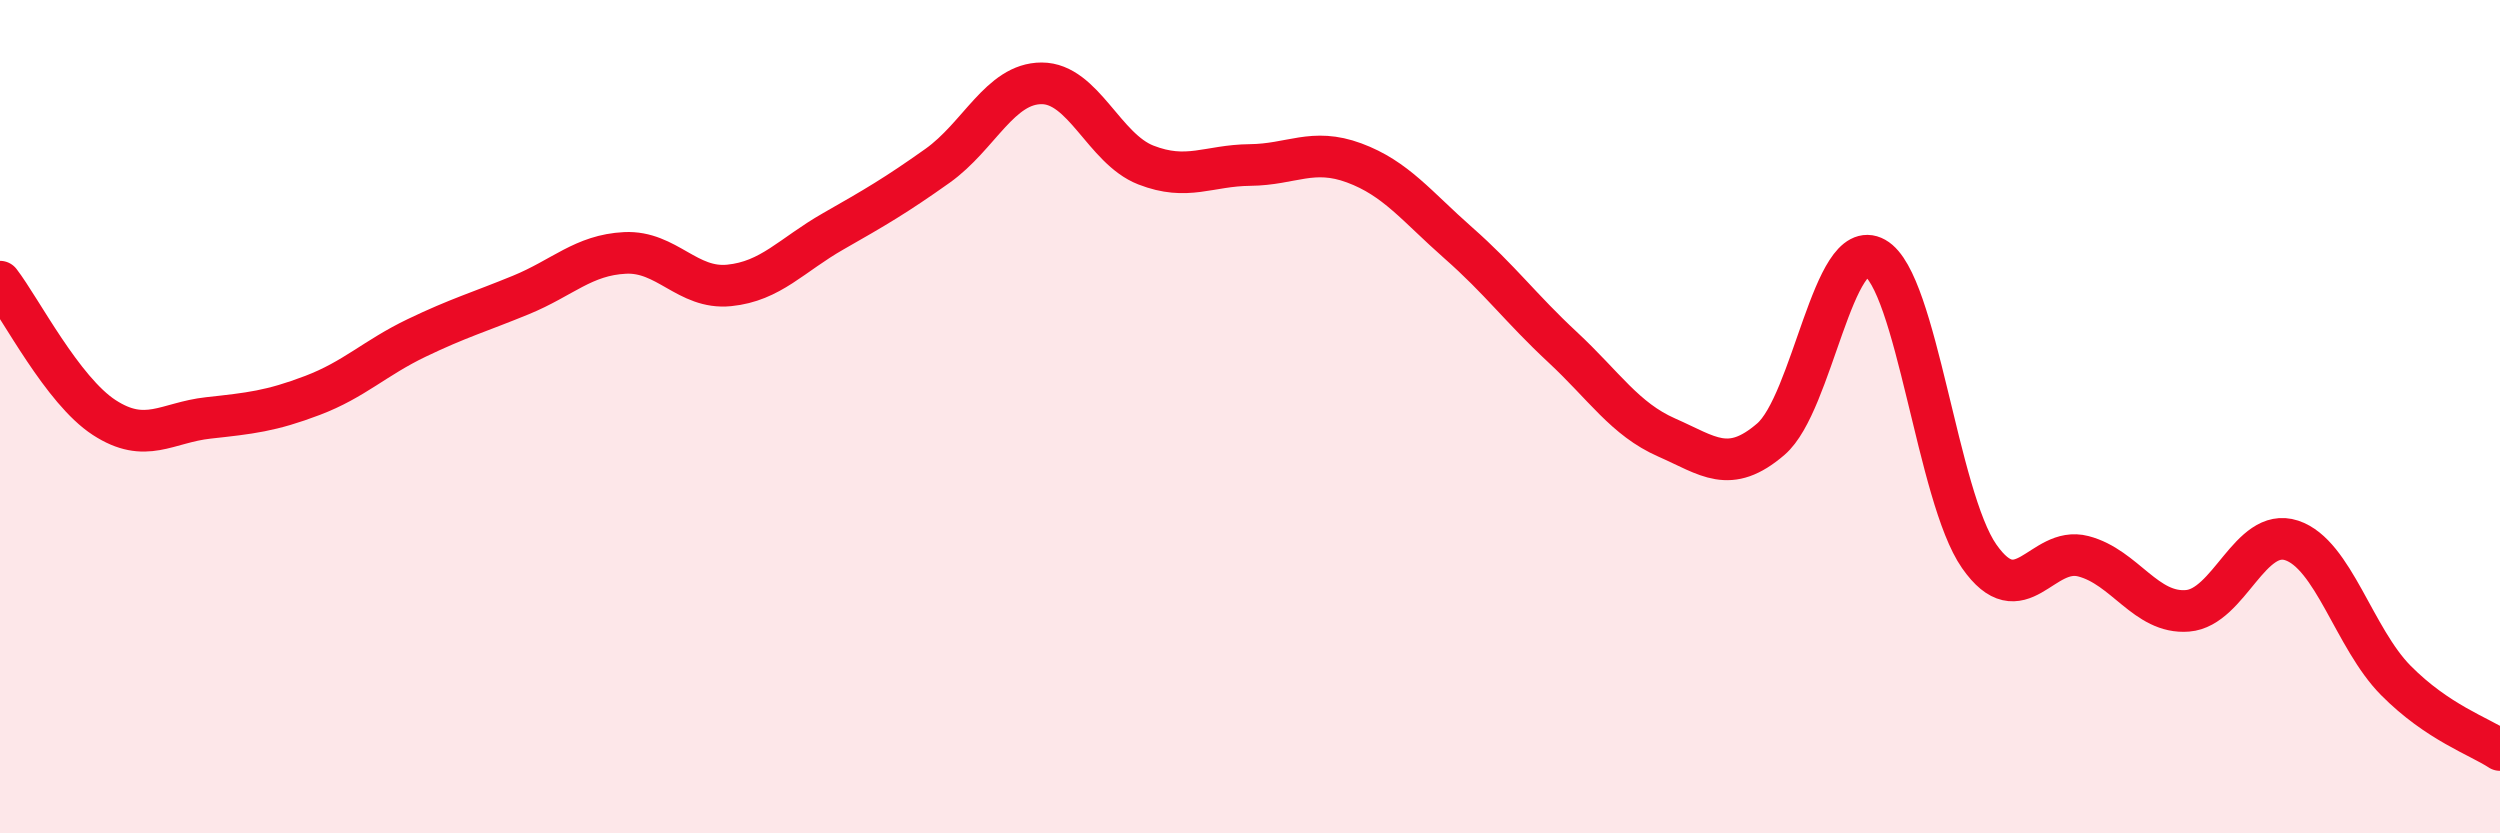
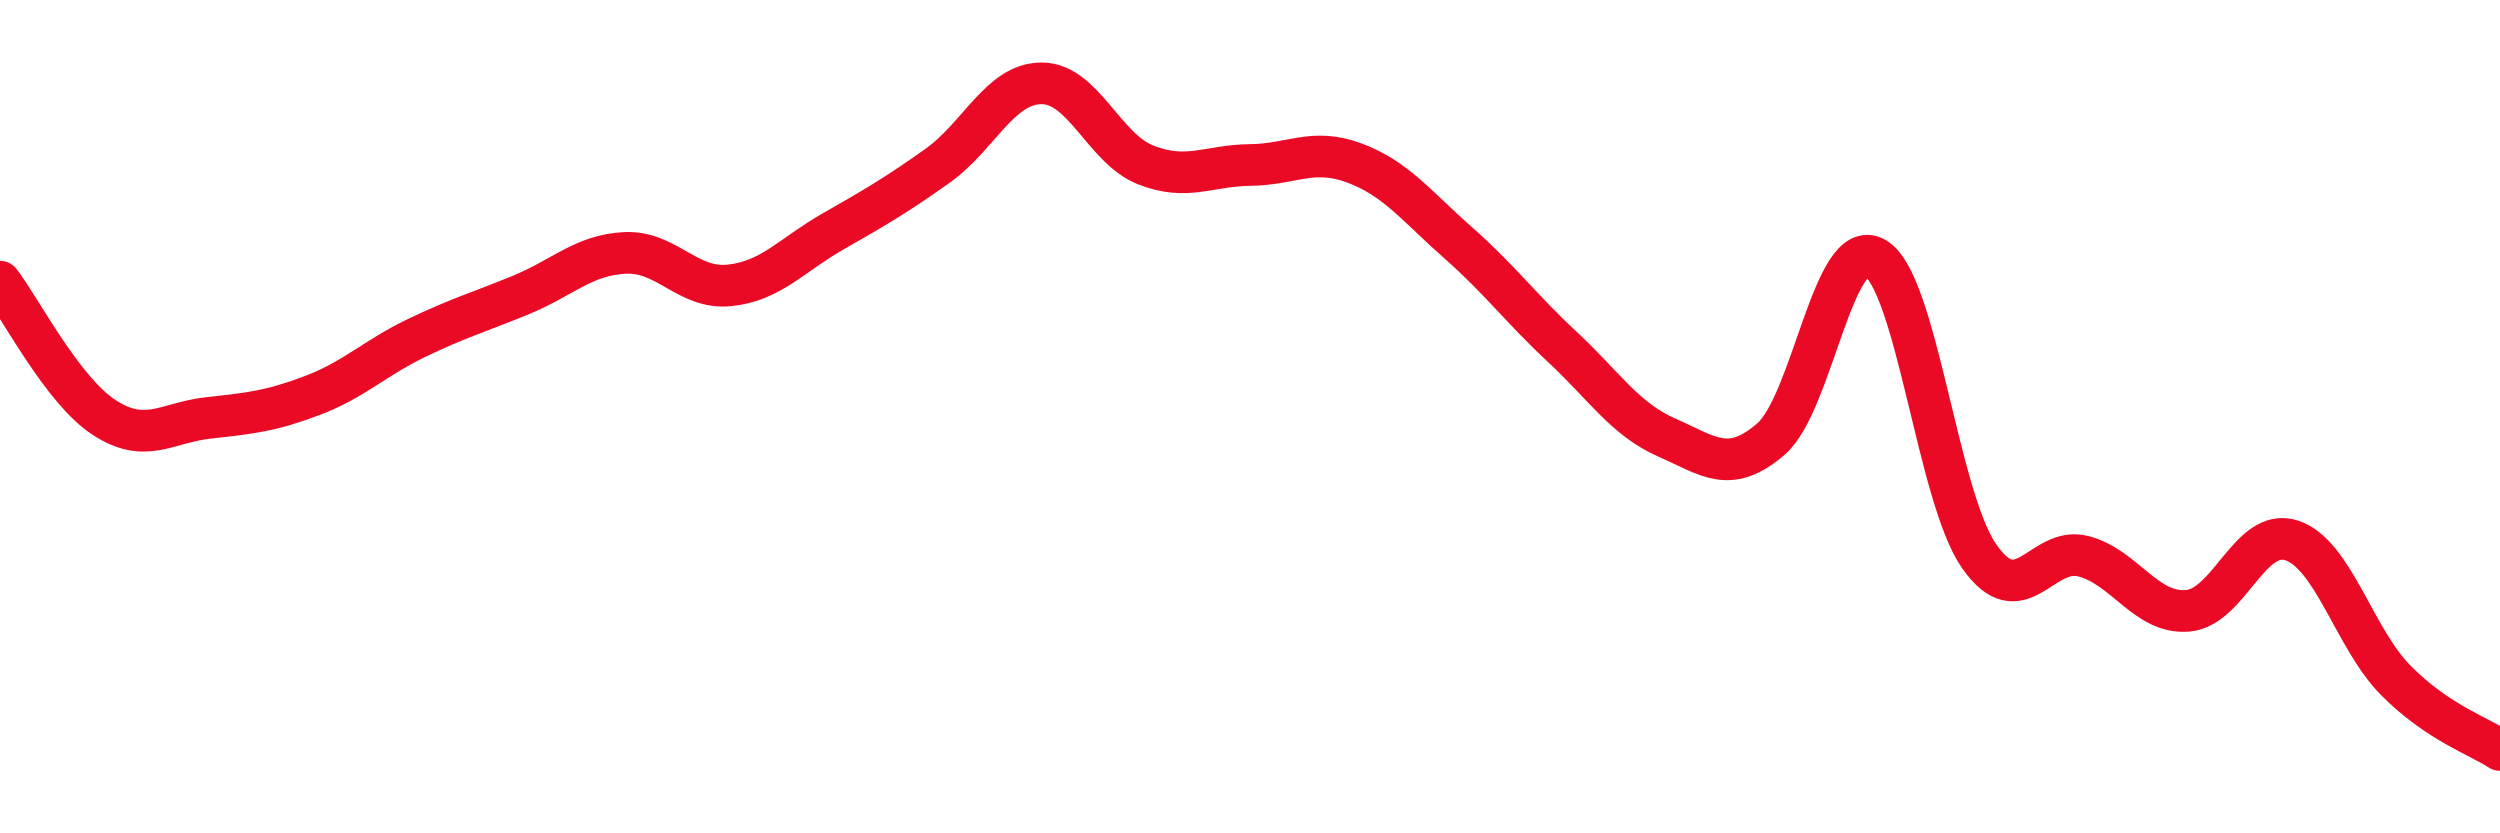
<svg xmlns="http://www.w3.org/2000/svg" width="60" height="20" viewBox="0 0 60 20">
-   <path d="M 0,6.76 C 0.5,7.41 1.5,9.37 2.5,10.02 C 3.5,10.67 4,10.14 5,10.03 C 6,9.92 6.5,9.87 7.5,9.49 C 8.5,9.11 9,8.59 10,8.11 C 11,7.63 11.5,7.49 12.5,7.08 C 13.5,6.67 14,6.12 15,6.07 C 16,6.02 16.5,6.95 17.5,6.85 C 18.5,6.75 19,6.12 20,5.55 C 21,4.98 21.5,4.69 22.5,3.98 C 23.5,3.27 24,2 25,2 C 26,2 26.5,3.57 27.5,3.96 C 28.5,4.35 29,3.97 30,3.96 C 31,3.95 31.5,3.54 32.5,3.91 C 33.5,4.28 34,4.95 35,5.83 C 36,6.71 36.5,7.4 37.5,8.33 C 38.5,9.26 39,10.06 40,10.5 C 41,10.94 41.5,11.4 42.5,10.54 C 43.5,9.68 44,5.63 45,6.19 C 46,6.75 46.5,11.92 47.5,13.35 C 48.5,14.78 49,13.09 50,13.35 C 51,13.61 51.5,14.74 52.5,14.66 C 53.5,14.58 54,12.64 55,12.97 C 56,13.3 56.5,15.32 57.5,16.33 C 58.5,17.34 59.5,17.67 60,18L60 20L0 20Z" fill="#EB0A25" opacity="0.1" stroke-linecap="round" stroke-linejoin="round" />
  <path d="M 0,6.76 C 0.5,7.41 1.5,9.37 2.5,10.02 C 3.5,10.67 4,10.14 5,10.03 C 6,9.92 6.5,9.87 7.5,9.49 C 8.5,9.11 9,8.59 10,8.11 C 11,7.63 11.5,7.49 12.5,7.08 C 13.5,6.67 14,6.12 15,6.07 C 16,6.02 16.5,6.95 17.5,6.85 C 18.5,6.75 19,6.12 20,5.55 C 21,4.98 21.5,4.69 22.5,3.98 C 23.5,3.27 24,2 25,2 C 26,2 26.5,3.57 27.5,3.96 C 28.5,4.35 29,3.97 30,3.96 C 31,3.95 31.5,3.54 32.5,3.91 C 33.5,4.28 34,4.95 35,5.83 C 36,6.71 36.5,7.4 37.5,8.33 C 38.5,9.26 39,10.06 40,10.5 C 41,10.94 41.5,11.4 42.5,10.54 C 43.5,9.68 44,5.63 45,6.19 C 46,6.75 46.5,11.92 47.5,13.35 C 48.5,14.78 49,13.09 50,13.35 C 51,13.61 51.5,14.74 52.5,14.66 C 53.5,14.58 54,12.64 55,12.97 C 56,13.3 56.5,15.32 57.5,16.33 C 58.5,17.34 59.5,17.67 60,18" stroke="#EB0A25" stroke-width="1" fill="none" stroke-linecap="round" stroke-linejoin="round" />
</svg>